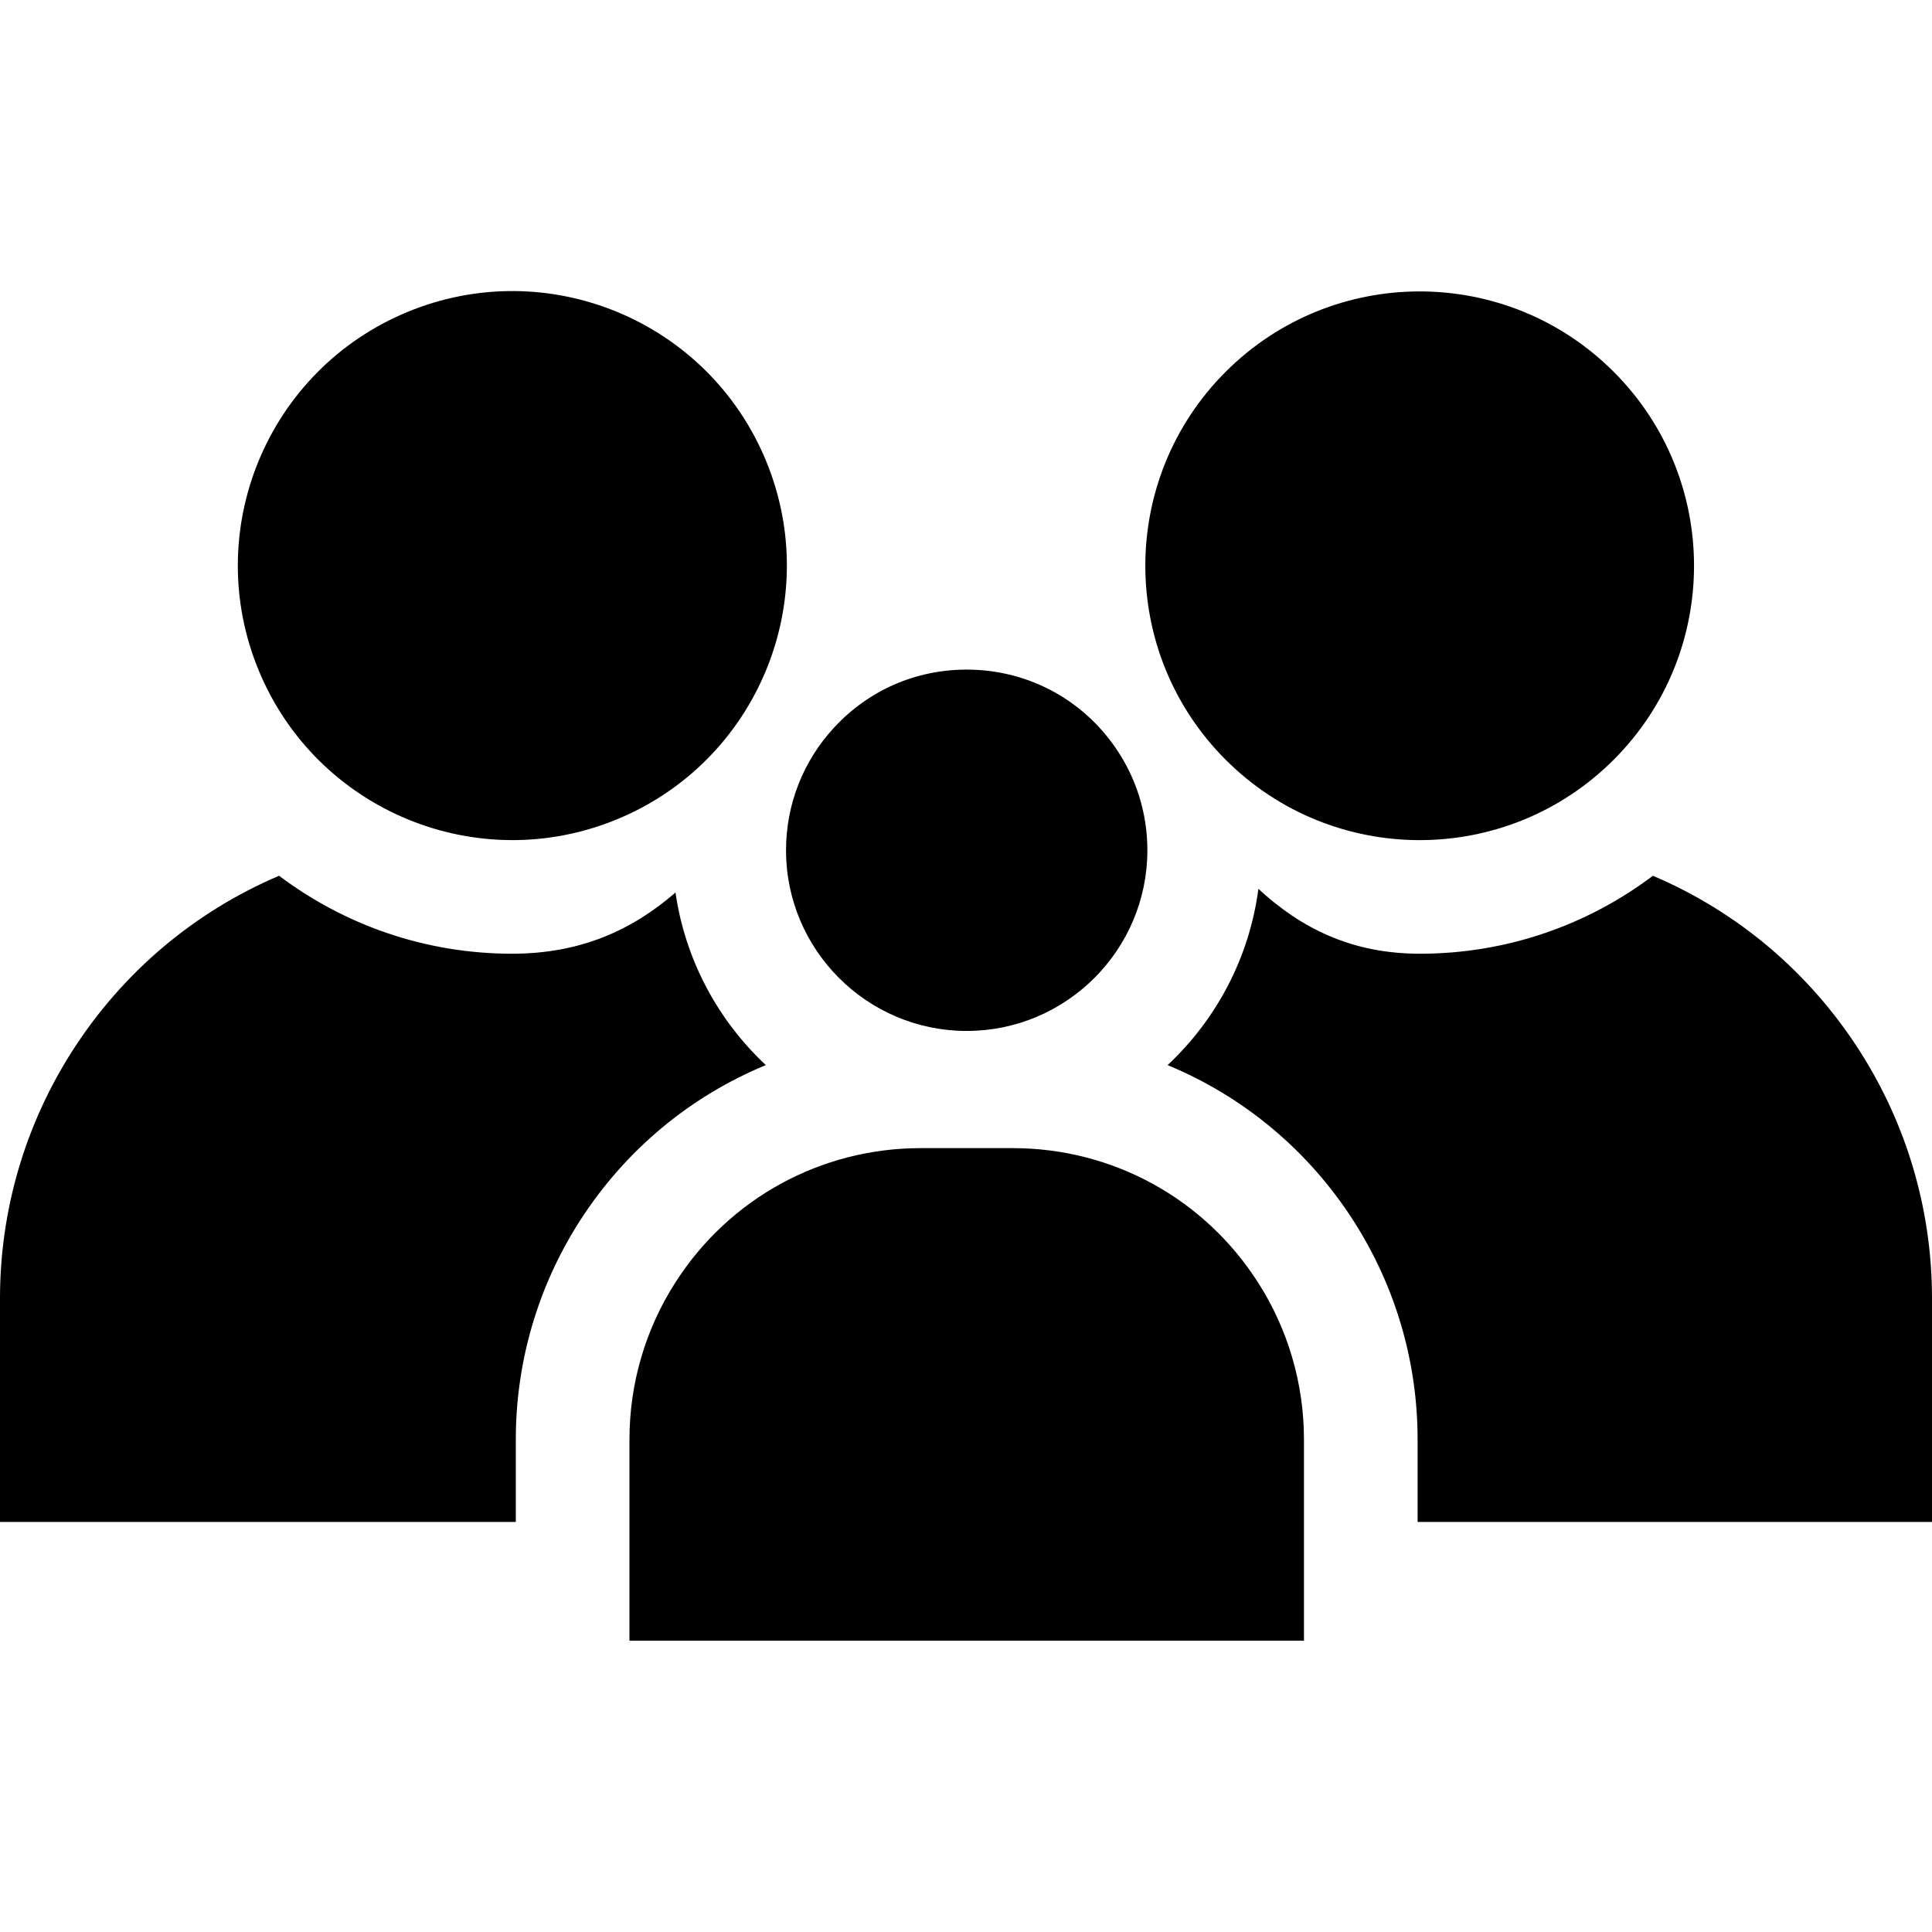
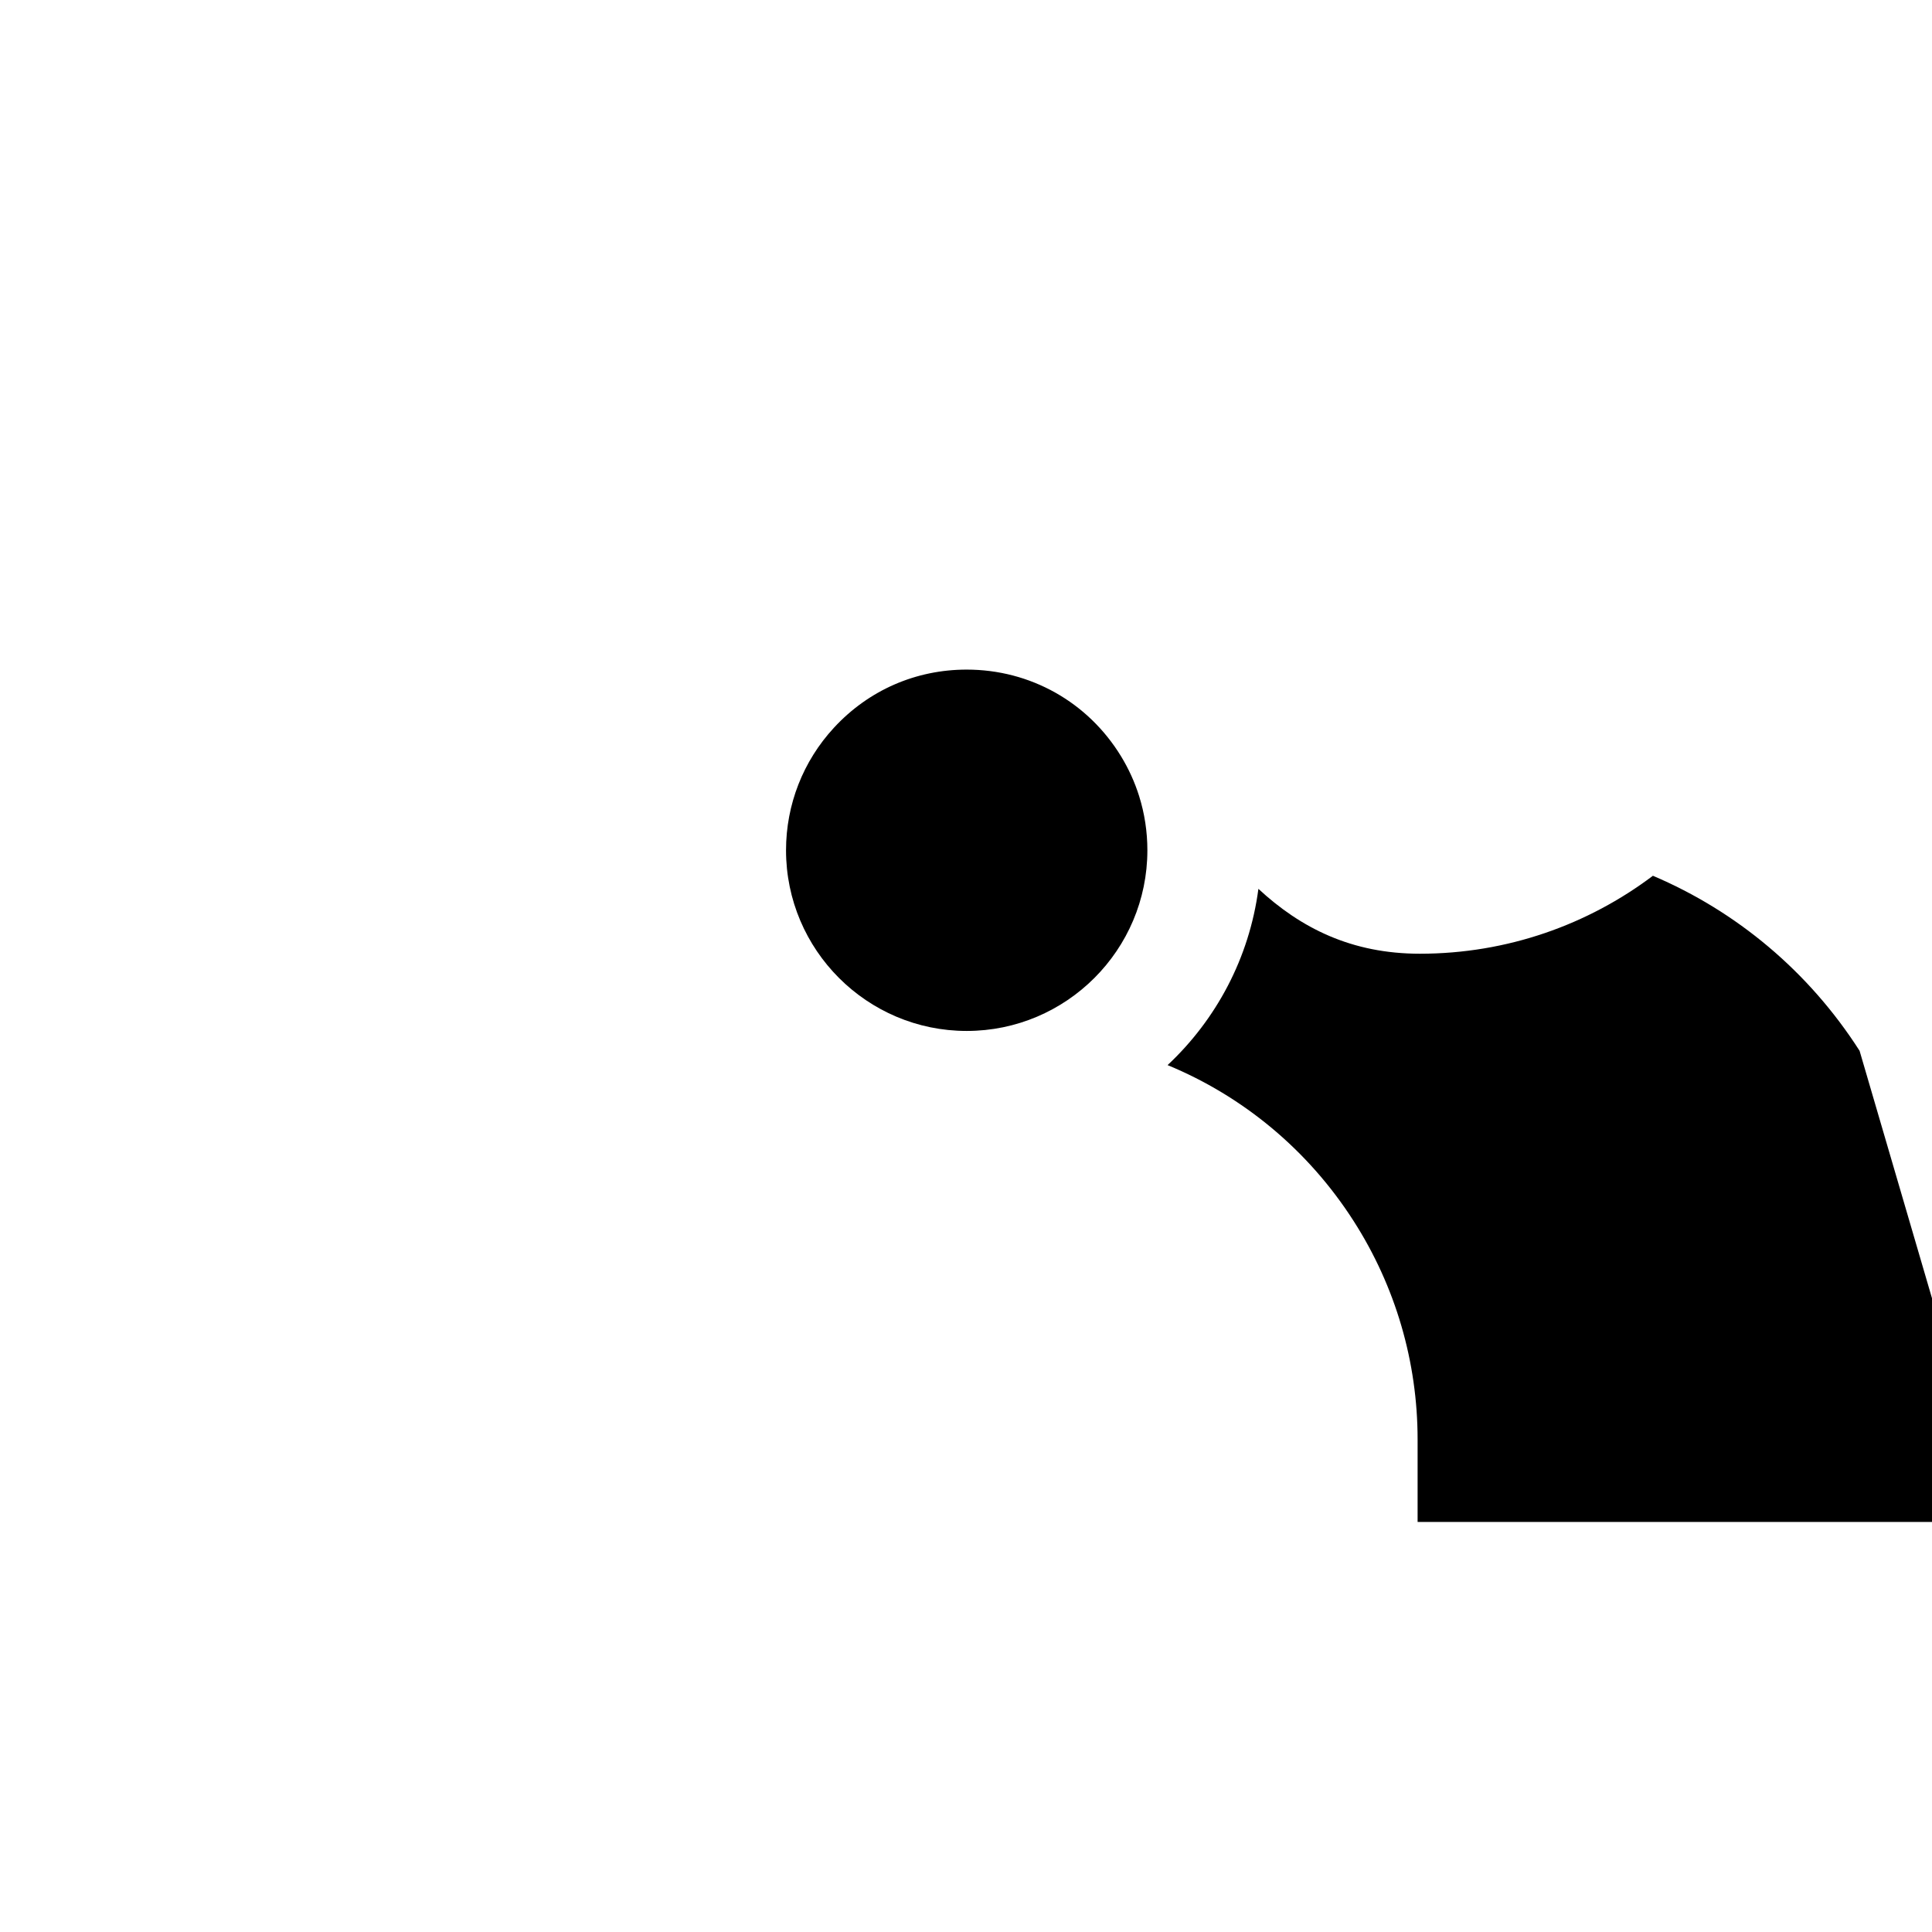
<svg xmlns="http://www.w3.org/2000/svg" id="Capa_1" enable-background="new 0 0 510 510" height="512" viewBox="0 0 510 510" width="512">
  <g>
    <path d="m295.961 199.695c-8.746-14.362-23.988-22.937-40.776-22.937-13.448 0-25.886 5.44-35.023 15.319-8.17 8.833-12.67 20.331-12.67 32.374 0 26.299 21.396 47.694 47.694 47.694s47.694-21.396 47.694-47.694c0-4.896-.736-9.719-2.188-14.334-1.147-3.643-2.739-7.149-4.731-10.422z" />
-     <path d="m267.302 303.075h-24.234c-26.355 0-50.571 13.253-64.777 35.451-7.936 12.399-12.131 26.734-12.131 41.457v53.124h178.051v-53.124c0-14.722-4.195-29.057-12.131-41.457-14.207-22.198-38.423-35.451-64.778-35.451z" />
-     <ellipse cx="135.185" cy="149.325" rx="72.433" ry="72.433" transform="matrix(.924 -.383 .383 .924 -46.854 63.1)" />
-     <path d="m136.16 379.983c0-20.466 5.831-40.394 16.863-57.629 12.035-18.805 29.242-32.979 49.135-41.193-12.593-11.783-21.261-27.696-23.845-45.555-11.373 9.851-24.971 16.152-43.128 16.152-23.065 0-44.371-7.665-61.512-20.578-22.066 9.376-41.147 25.252-54.558 46.207-12.505 19.539-19.115 42.128-19.115 65.326v59.046h136.16z" />
-     <ellipse cx="374.815" cy="149.325" rx="72.433" ry="72.433" transform="matrix(.707 -.707 .707 .707 4.192 308.771)" />
-     <path d="m490.885 277.388c-13.411-20.955-32.491-36.831-54.558-46.208-17.141 12.914-38.447 20.579-61.511 20.579-18.066 0-31.47-6.79-42.629-17.126-2.405 18.254-11.153 34.533-23.974 46.529 19.893 8.213 37.101 22.388 49.135 41.193 11.032 17.237 16.863 37.165 16.863 57.629v21.775h135.789v-59.046c0-23.197-6.61-45.786-19.115-65.325z" />
+     <path d="m490.885 277.388c-13.411-20.955-32.491-36.831-54.558-46.208-17.141 12.914-38.447 20.579-61.511 20.579-18.066 0-31.47-6.79-42.629-17.126-2.405 18.254-11.153 34.533-23.974 46.529 19.893 8.213 37.101 22.388 49.135 41.193 11.032 17.237 16.863 37.165 16.863 57.629v21.775h135.789v-59.046z" />
  </g>
</svg>